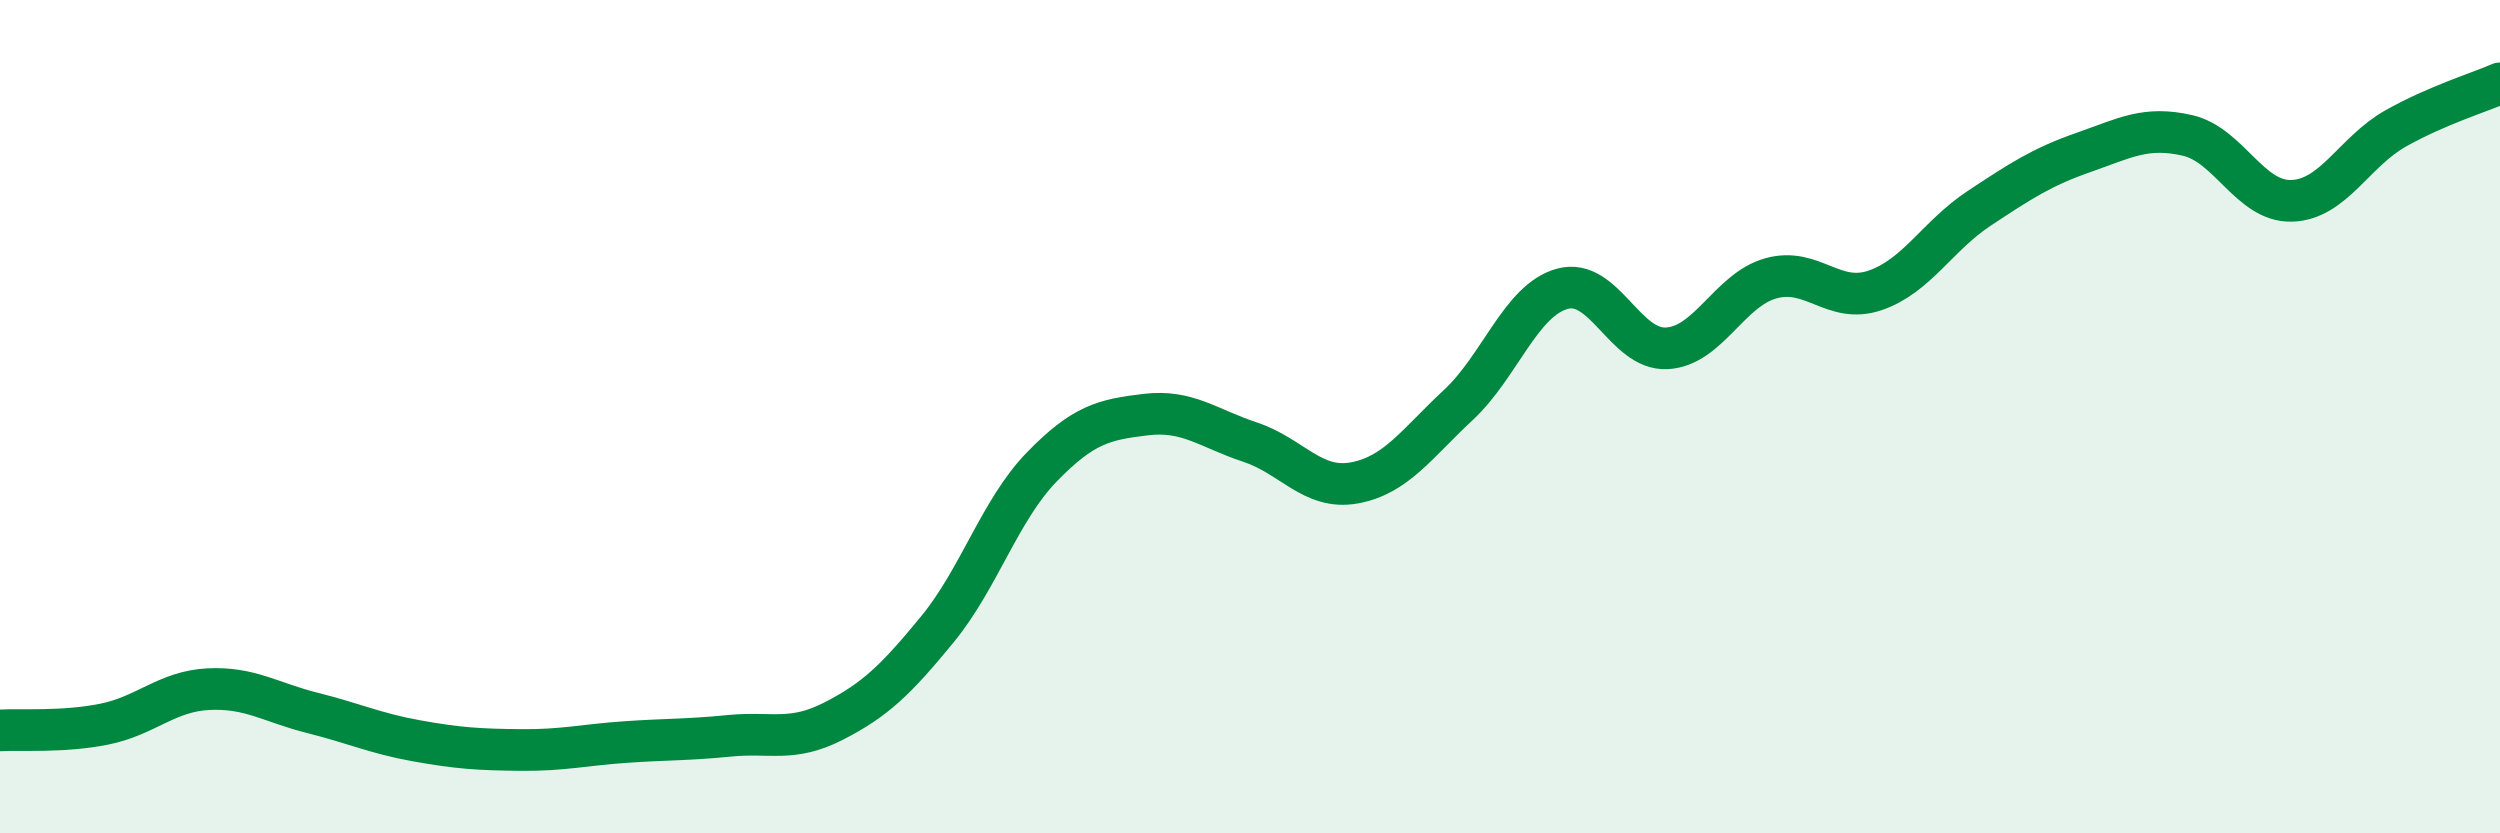
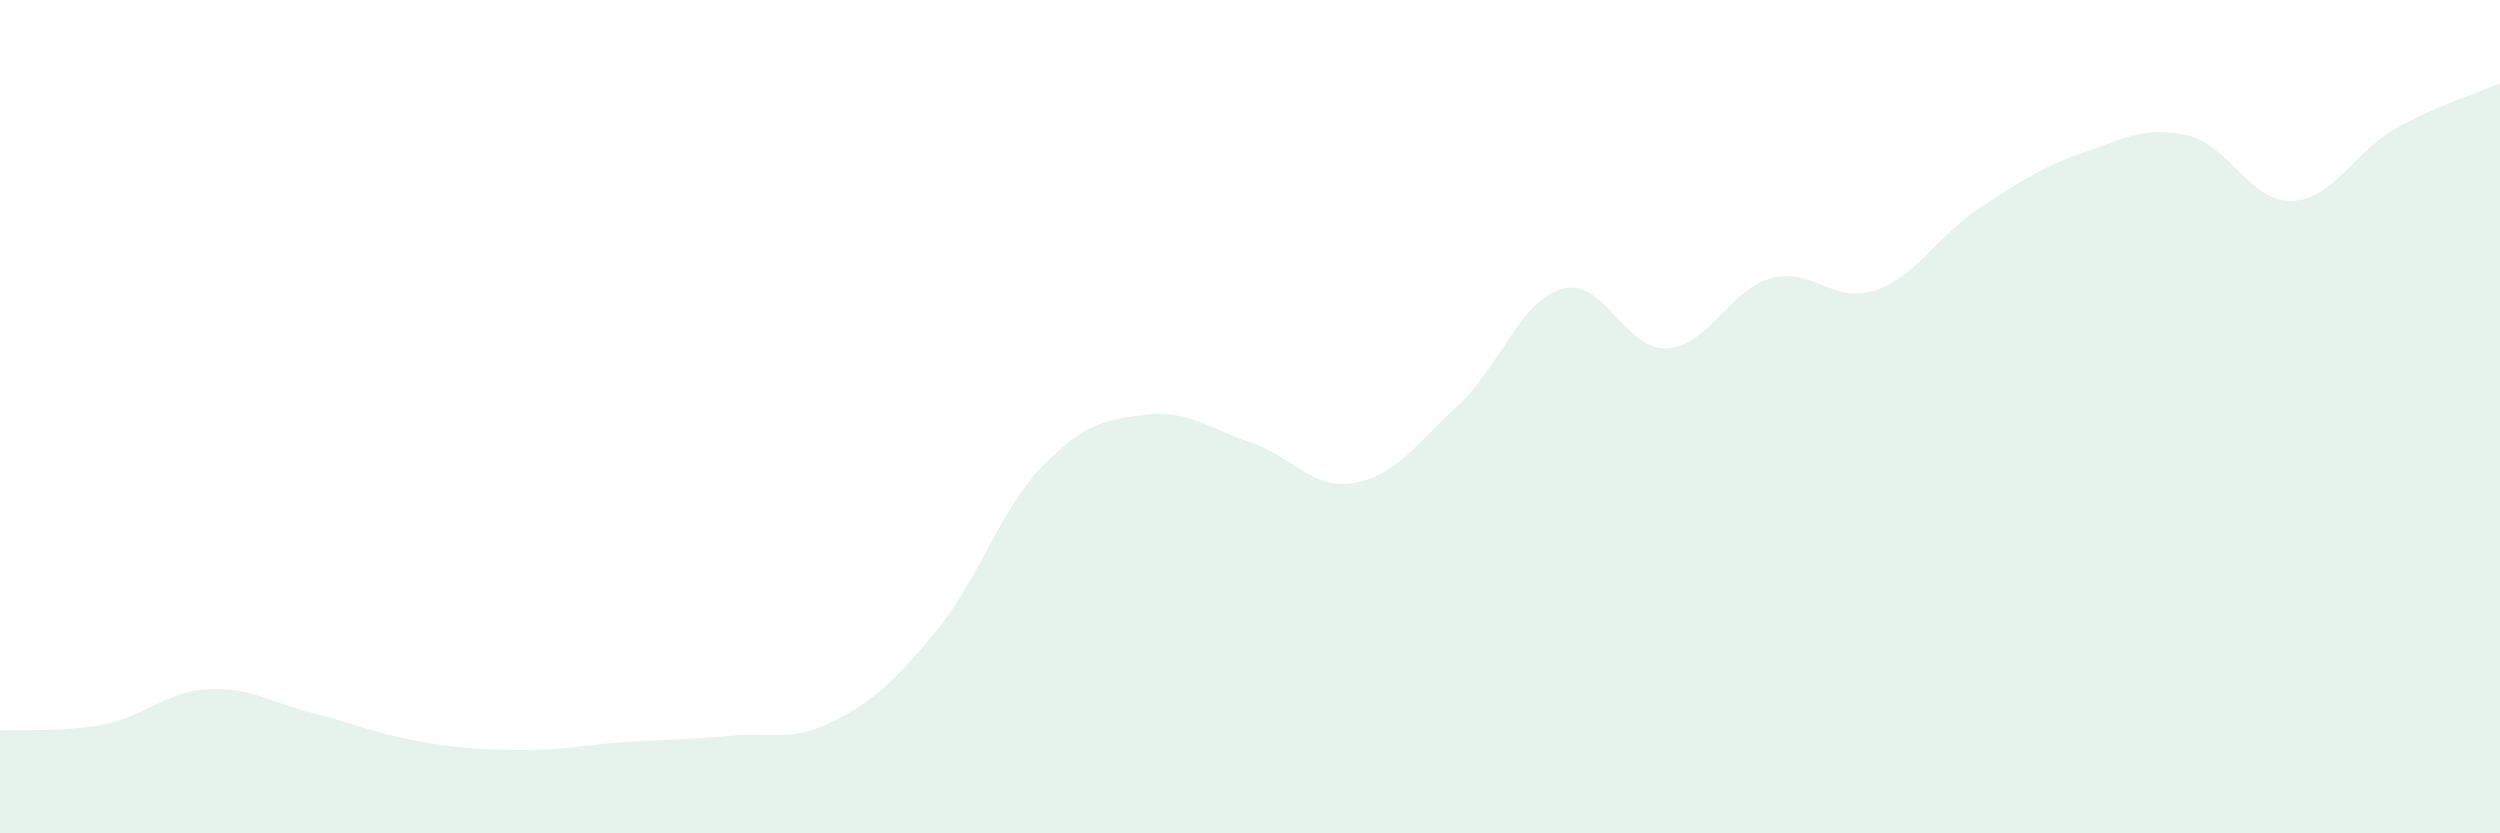
<svg xmlns="http://www.w3.org/2000/svg" width="60" height="20" viewBox="0 0 60 20">
  <path d="M 0,17.53 C 0.5,17.5 1.5,17.58 2.5,17.38 C 3.5,17.18 4,16.59 5,16.54 C 6,16.49 6.5,16.86 7.5,17.11 C 8.5,17.36 9,17.6 10,17.78 C 11,17.96 11.5,17.99 12.5,18 C 13.5,18.01 14,17.88 15,17.81 C 16,17.74 16.5,17.76 17.5,17.66 C 18.5,17.56 19,17.82 20,17.31 C 21,16.8 21.5,16.32 22.5,15.1 C 23.5,13.88 24,12.24 25,11.21 C 26,10.18 26.5,10.07 27.5,9.95 C 28.5,9.83 29,10.28 30,10.61 C 31,10.94 31.5,11.77 32.5,11.59 C 33.5,11.41 34,10.65 35,9.72 C 36,8.79 36.5,7.2 37.5,6.93 C 38.5,6.66 39,8.41 40,8.36 C 41,8.31 41.5,6.96 42.5,6.68 C 43.5,6.4 44,7.31 45,6.97 C 46,6.63 46.5,5.66 47.5,5 C 48.5,4.34 49,4.01 50,3.66 C 51,3.31 51.5,3.02 52.5,3.25 C 53.5,3.48 54,4.85 55,4.82 C 56,4.79 56.5,3.64 57.5,3.08 C 58.5,2.52 59.5,2.22 60,2L60 20L0 20Z" fill="#008740" opacity="0.1" stroke-linecap="round" stroke-linejoin="round" />
-   <path d="M 0,17.53 C 0.5,17.5 1.5,17.58 2.5,17.38 C 3.5,17.18 4,16.59 5,16.54 C 6,16.49 6.5,16.86 7.5,17.11 C 8.5,17.36 9,17.6 10,17.78 C 11,17.96 11.5,17.99 12.5,18 C 13.5,18.01 14,17.88 15,17.81 C 16,17.74 16.5,17.76 17.5,17.66 C 18.5,17.56 19,17.82 20,17.31 C 21,16.8 21.5,16.32 22.5,15.1 C 23.5,13.88 24,12.24 25,11.21 C 26,10.18 26.5,10.07 27.5,9.95 C 28.5,9.83 29,10.28 30,10.61 C 31,10.94 31.5,11.77 32.5,11.59 C 33.5,11.41 34,10.65 35,9.72 C 36,8.79 36.5,7.2 37.5,6.93 C 38.5,6.66 39,8.41 40,8.36 C 41,8.31 41.5,6.96 42.5,6.68 C 43.5,6.4 44,7.31 45,6.97 C 46,6.63 46.5,5.66 47.5,5 C 48.5,4.34 49,4.01 50,3.66 C 51,3.31 51.5,3.02 52.5,3.25 C 53.5,3.48 54,4.85 55,4.82 C 56,4.79 56.5,3.64 57.5,3.08 C 58.5,2.52 59.5,2.22 60,2" stroke="#008740" stroke-width="1" fill="none" stroke-linecap="round" stroke-linejoin="round" />
</svg>